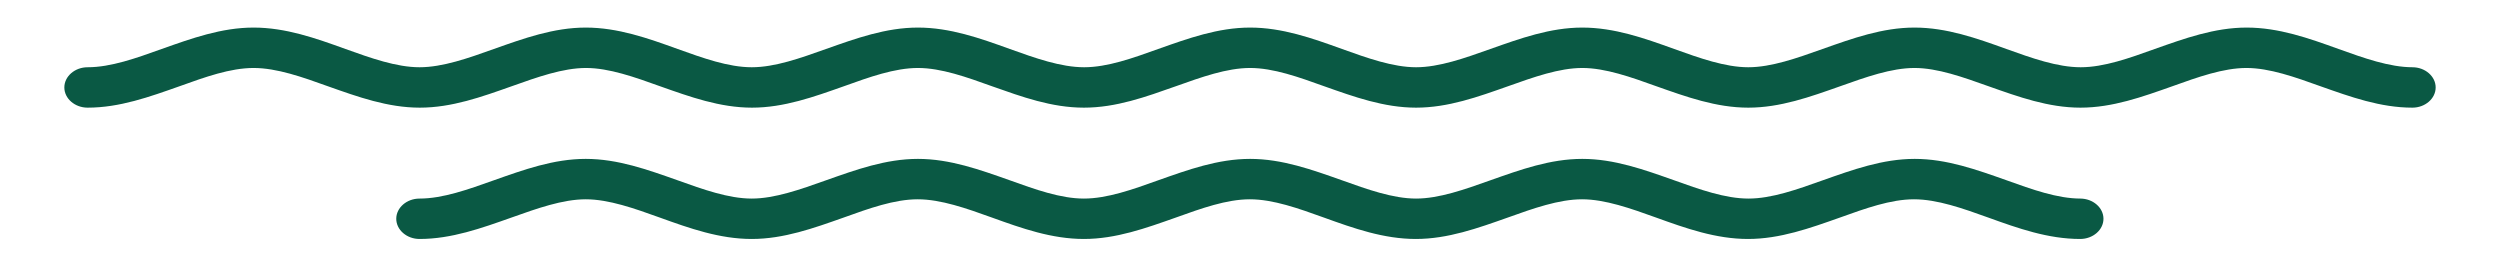
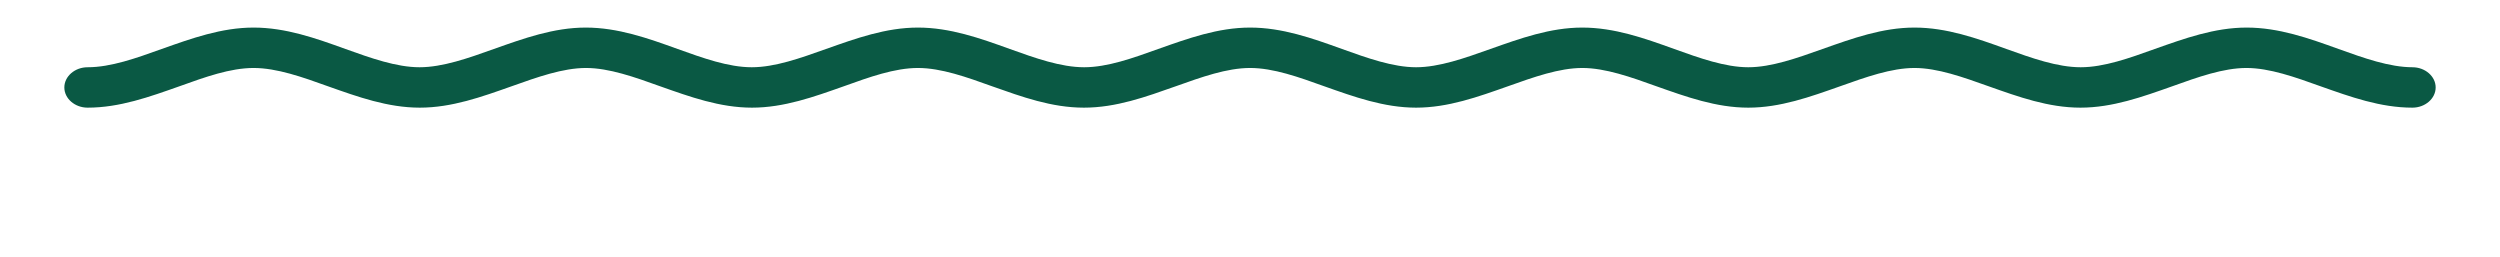
<svg xmlns="http://www.w3.org/2000/svg" width="272" height="28" viewBox="0 0 272 28" fill="none">
-   <path fill-rule="evenodd" clip-rule="evenodd" d="M226.325 21.605C227.72 21.605 228.857 22.599 228.857 23.803C228.857 25.006 227.72 26 226.325 26C222.837 26 219.582 24.849 216.327 23.672C213.563 22.677 210.773 21.683 208.242 21.683C205.71 21.683 202.946 22.677 200.181 23.672C196.926 24.823 193.671 26 190.184 26C186.696 26 183.441 24.849 180.186 23.672C177.422 22.677 174.632 21.683 172.126 21.683C169.62 21.683 166.804 22.677 164.04 23.672C160.785 24.823 157.53 26 154.043 26C150.555 26 147.3 24.849 144.045 23.672C141.281 22.677 138.517 21.683 135.985 21.683C133.453 21.683 130.689 22.677 127.925 23.672C124.67 24.823 121.415 26 117.927 26C114.44 26 111.185 24.849 107.93 23.672C105.166 22.677 102.375 21.683 99.844 21.683C97.312 21.683 94.548 22.677 91.784 23.672C88.529 24.823 85.274 26 81.786 26C78.299 26 75.044 24.849 71.788 23.672C69.024 22.677 66.234 21.683 63.728 21.683C61.223 21.683 58.433 22.677 55.642 23.672C52.388 24.823 49.133 26 45.645 26C44.25 26 43.113 25.006 43.113 23.803C43.113 22.599 44.25 21.605 45.645 21.605C48.177 21.605 50.941 20.61 53.731 19.616C56.986 18.465 60.241 17.287 63.728 17.287C67.216 17.287 70.471 18.465 73.726 19.616C76.49 20.61 79.28 21.605 81.786 21.605C84.292 21.605 87.082 20.61 89.872 19.616C93.127 18.465 96.382 17.287 99.87 17.287C103.357 17.287 106.612 18.465 109.867 19.616C112.631 20.61 115.396 21.605 117.927 21.605C120.459 21.605 123.249 20.61 126.013 19.616C129.268 18.465 132.523 17.287 136.011 17.287C139.498 17.287 142.753 18.465 146.008 19.616C148.773 20.61 151.563 21.605 154.069 21.605C156.574 21.605 159.364 20.61 162.154 19.616C165.409 18.465 168.664 17.287 172.152 17.287C175.64 17.287 178.895 18.465 182.15 19.616C184.914 20.61 187.704 21.605 190.235 21.605C192.767 21.605 195.531 20.61 198.321 19.616C201.576 18.465 204.831 17.287 208.319 17.287C211.807 17.287 215.062 18.465 218.317 19.616C221.081 20.61 223.845 21.605 226.377 21.605" fill="#0A5944" />
  <path fill-rule="evenodd" clip-rule="evenodd" d="M262.468 7.317C263.863 7.317 265 8.312 265 9.515C265 10.719 263.863 11.713 262.468 11.713C258.981 11.713 255.726 10.536 252.471 9.385C249.707 8.39 246.916 7.396 244.411 7.396C241.905 7.396 239.115 8.39 236.351 9.385C233.096 10.536 229.841 11.713 226.353 11.713C222.865 11.713 219.61 10.536 216.355 9.385C213.565 8.39 210.801 7.396 208.295 7.396C205.789 7.396 202.999 8.39 200.209 9.385C196.954 10.536 193.699 11.713 190.212 11.713C186.724 11.713 183.469 10.536 180.214 9.385C177.45 8.39 174.66 7.396 172.154 7.396C169.648 7.396 166.858 8.39 164.068 9.385C160.813 10.536 157.558 11.713 154.071 11.713C150.583 11.713 147.328 10.536 144.073 9.385C141.309 8.39 138.545 7.396 136.013 7.396C133.481 7.396 130.717 8.39 127.927 9.385C124.672 10.536 121.443 11.713 117.929 11.713C114.416 11.713 111.187 10.536 107.932 9.385C105.168 8.39 102.403 7.396 99.872 7.396C97.34 7.396 94.576 8.39 91.812 9.385C88.557 10.536 85.302 11.713 81.814 11.713C78.326 11.713 75.072 10.536 71.817 9.385C69.052 8.39 66.262 7.396 63.756 7.396C61.251 7.396 58.461 8.39 55.67 9.385C52.416 10.536 49.16 11.713 45.673 11.713C42.185 11.713 38.93 10.536 35.675 9.385C32.911 8.39 30.121 7.396 27.589 7.396C25.058 7.396 22.294 8.39 19.529 9.385C16.274 10.536 13.019 11.713 9.532 11.713C8.137 11.713 7 10.719 7 9.515C7 8.312 8.137 7.317 9.532 7.317C12.063 7.317 14.828 6.323 17.592 5.329C20.847 4.177 24.102 3 27.589 3C31.077 3 34.332 4.151 37.587 5.329C40.351 6.323 43.141 7.317 45.647 7.317C48.153 7.317 50.969 6.323 53.733 5.329C56.988 4.177 60.243 3 63.731 3C67.218 3 70.473 4.151 73.728 5.329C76.492 6.323 79.257 7.317 81.788 7.317C84.32 7.317 87.084 6.323 89.874 5.329C93.129 4.177 96.384 3 99.872 3C103.359 3 106.614 4.151 109.869 5.329C112.634 6.323 115.424 7.317 117.955 7.317C120.487 7.317 123.251 6.323 126.015 5.329C129.27 4.177 132.525 3 136.013 3C139.5 3 142.756 4.151 146.011 5.329C148.775 6.323 151.565 7.317 154.071 7.317C156.576 7.317 159.367 6.323 162.157 5.329C165.412 4.177 168.667 3 172.154 3C175.642 3 178.897 4.151 182.152 5.329C184.916 6.323 187.706 7.317 190.212 7.317C192.718 7.317 195.508 6.323 198.298 5.329C201.553 4.177 204.808 3 208.295 3C211.783 3 215.038 4.151 218.293 5.329C221.057 6.323 223.847 7.317 226.379 7.317C228.911 7.317 231.675 6.323 234.439 5.329C237.694 4.177 240.949 3 244.436 3C247.924 3 251.179 4.151 254.434 5.329C257.198 6.323 259.988 7.317 262.494 7.317" fill="#0A5944" />
</svg>